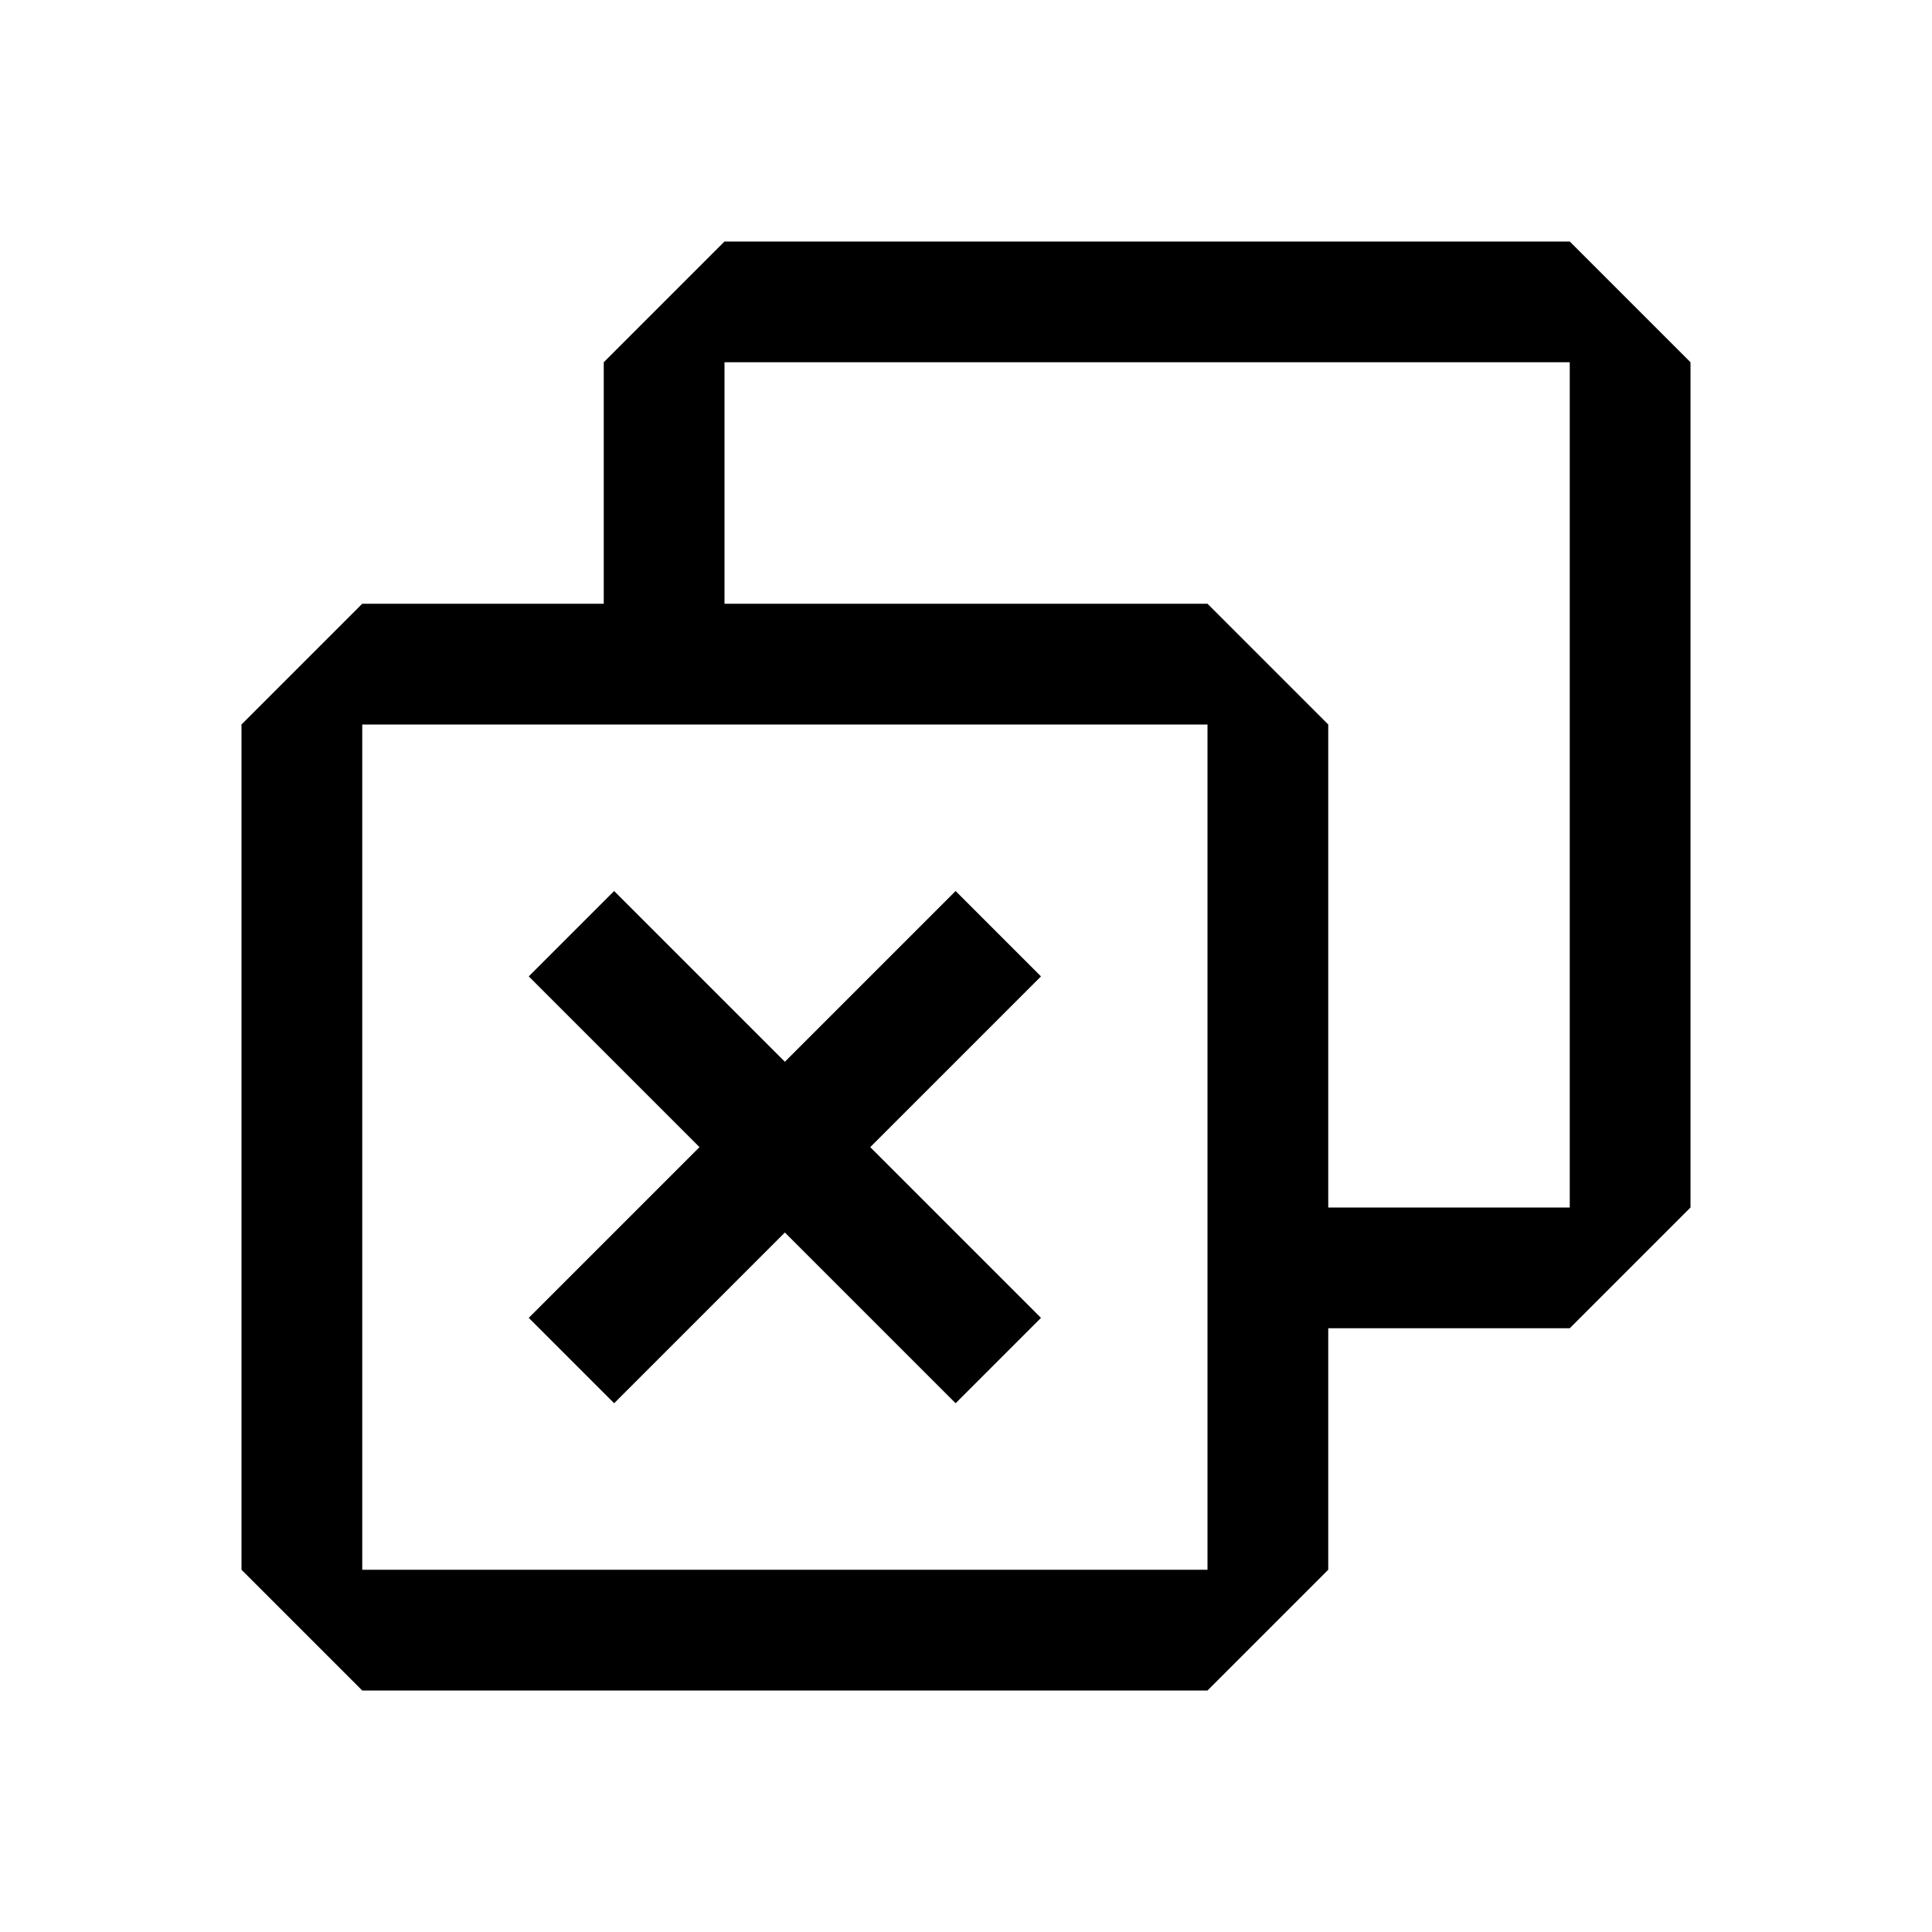
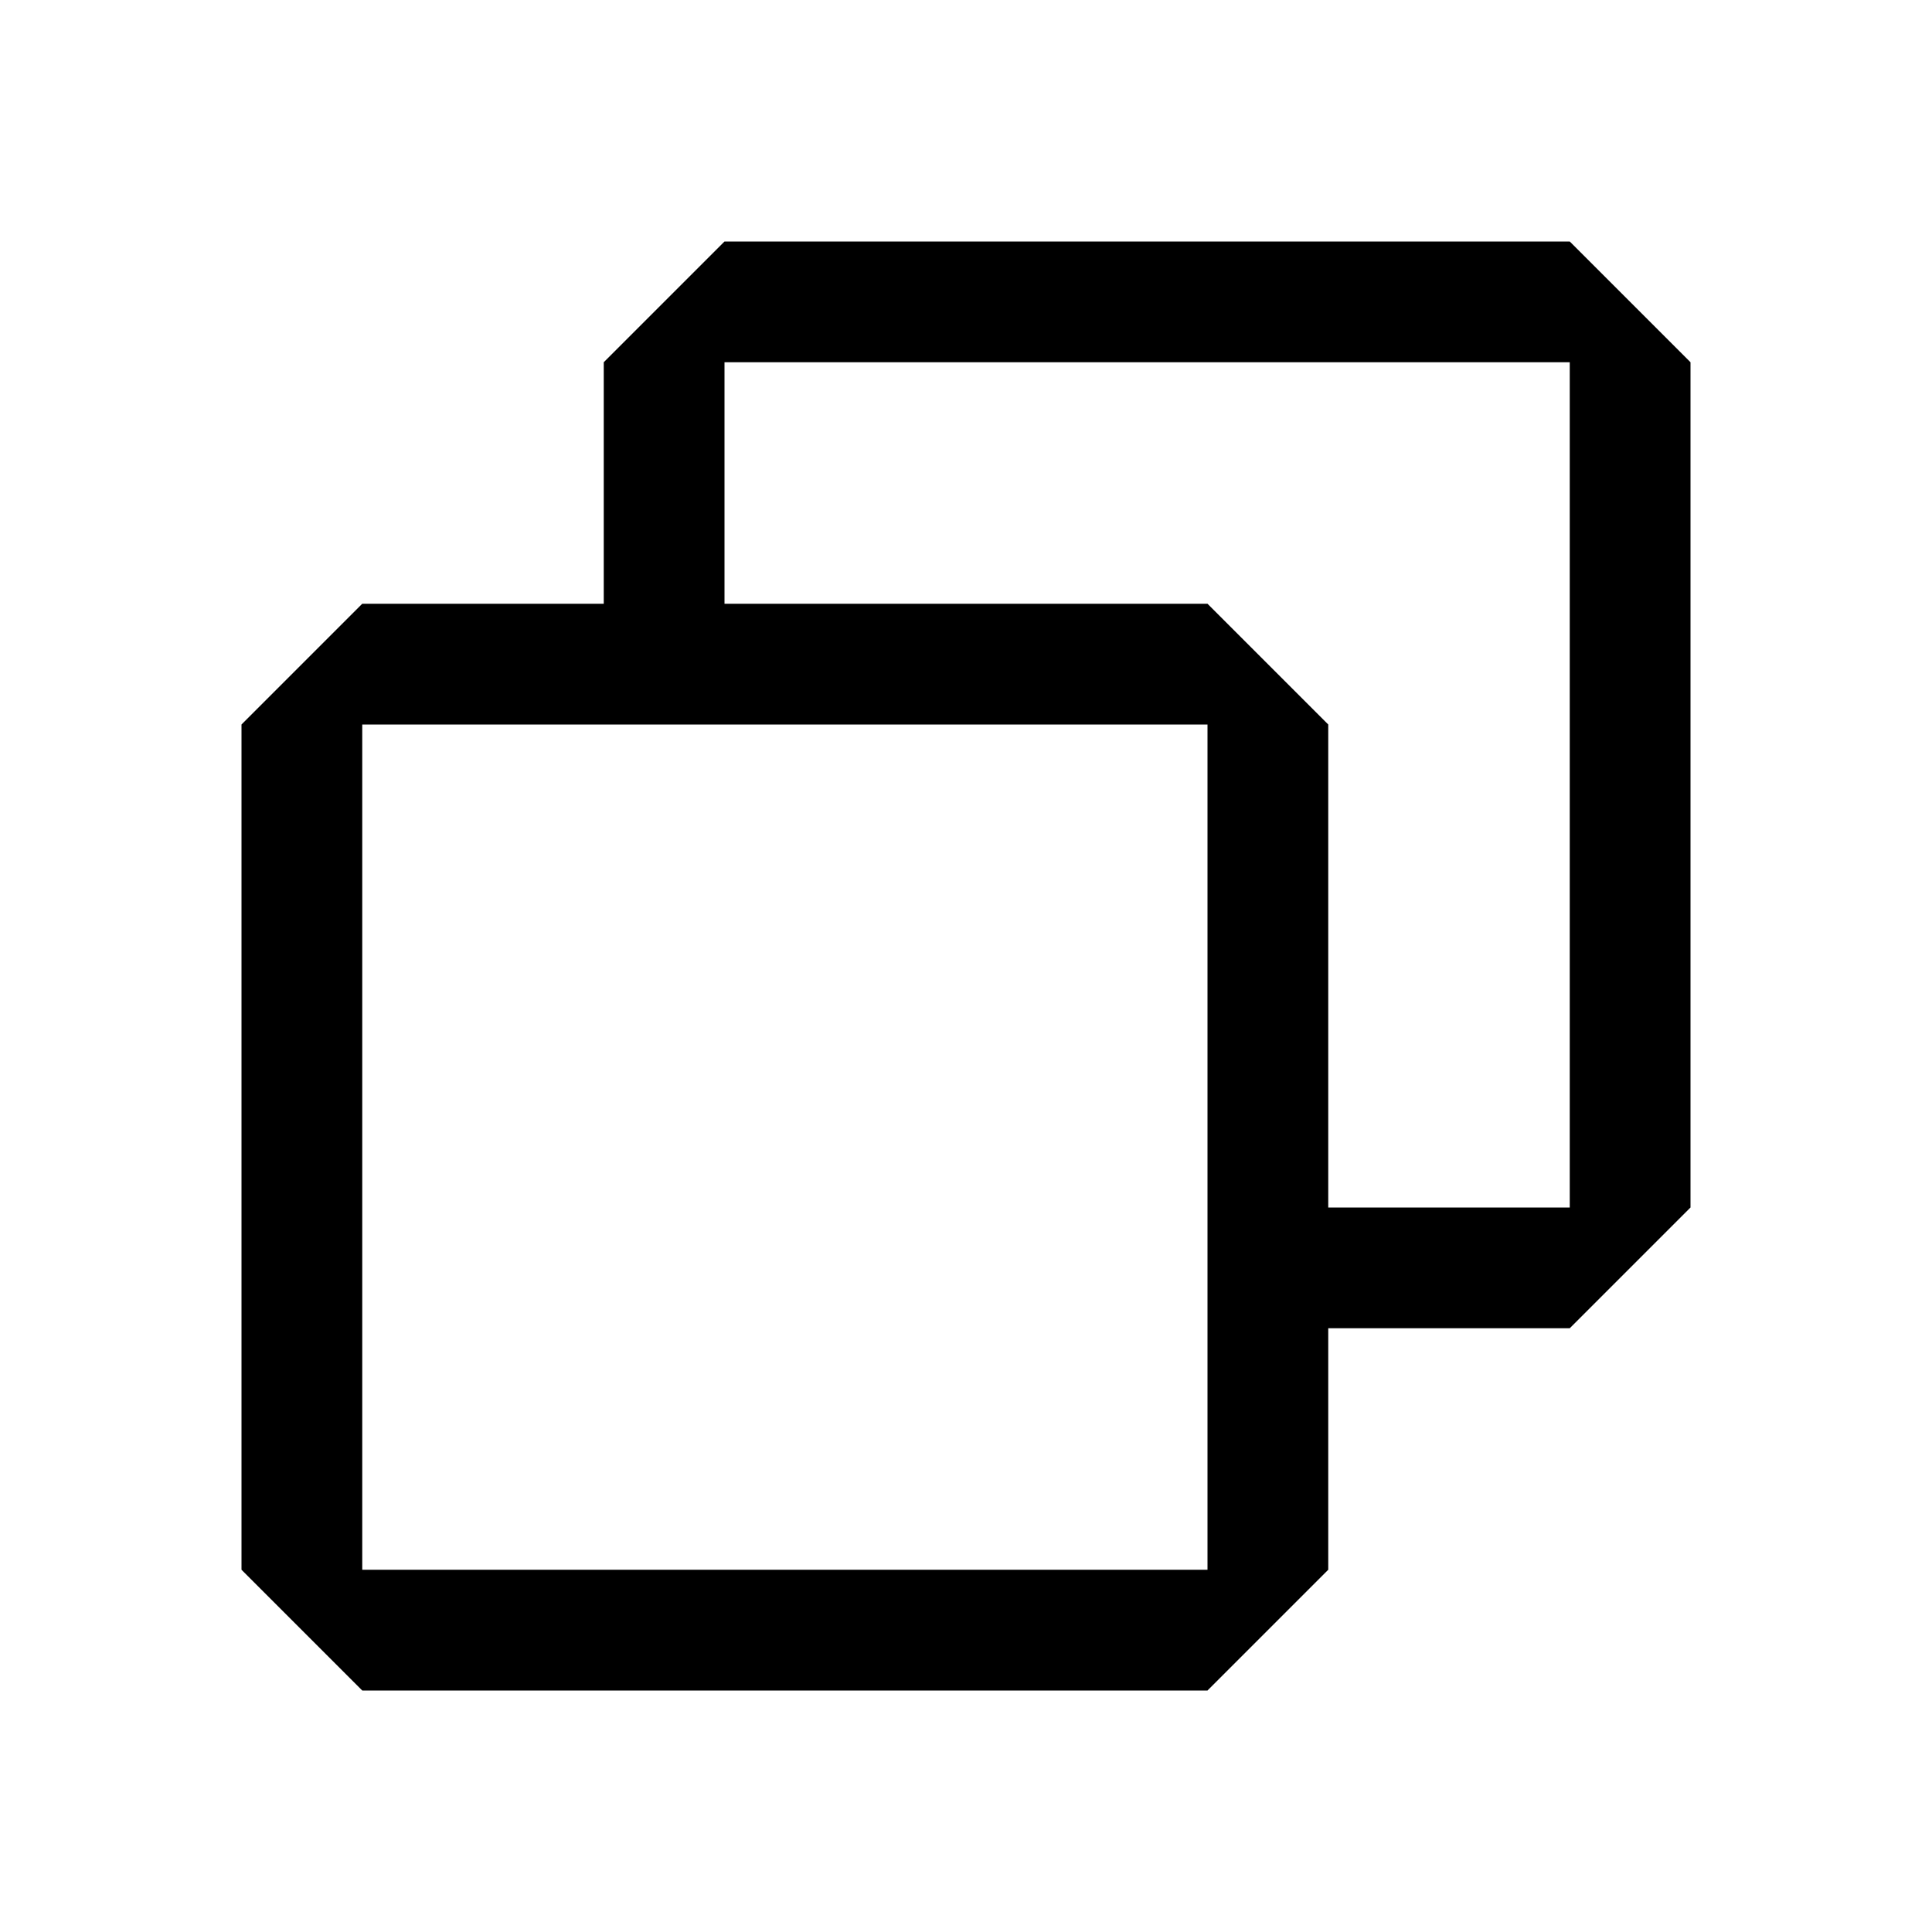
<svg xmlns="http://www.w3.org/2000/svg" width="800px" height="800px" viewBox="0 0 16 16" fill="#000000">
-   <path fill-rule="evenodd" clip-rule="evenodd" d="M8.621 8.086l-.707-.707L6.5 8.793 5.086 7.379l-.707.707L5.793 9.5l-1.414 1.414.707.707L6.5 10.207l1.414 1.414.707-.707L7.207 9.5l1.414-1.414z" />
  <path fill-rule="evenodd" clip-rule="evenodd" d="M5 3l1-1h7l1 1v7l-1 1h-2v2l-1 1H3l-1-1V6l1-1h2V3zm1 2h4l1 1v4h2V3H6v2zm4 1H3v7h7V6z" />
</svg>